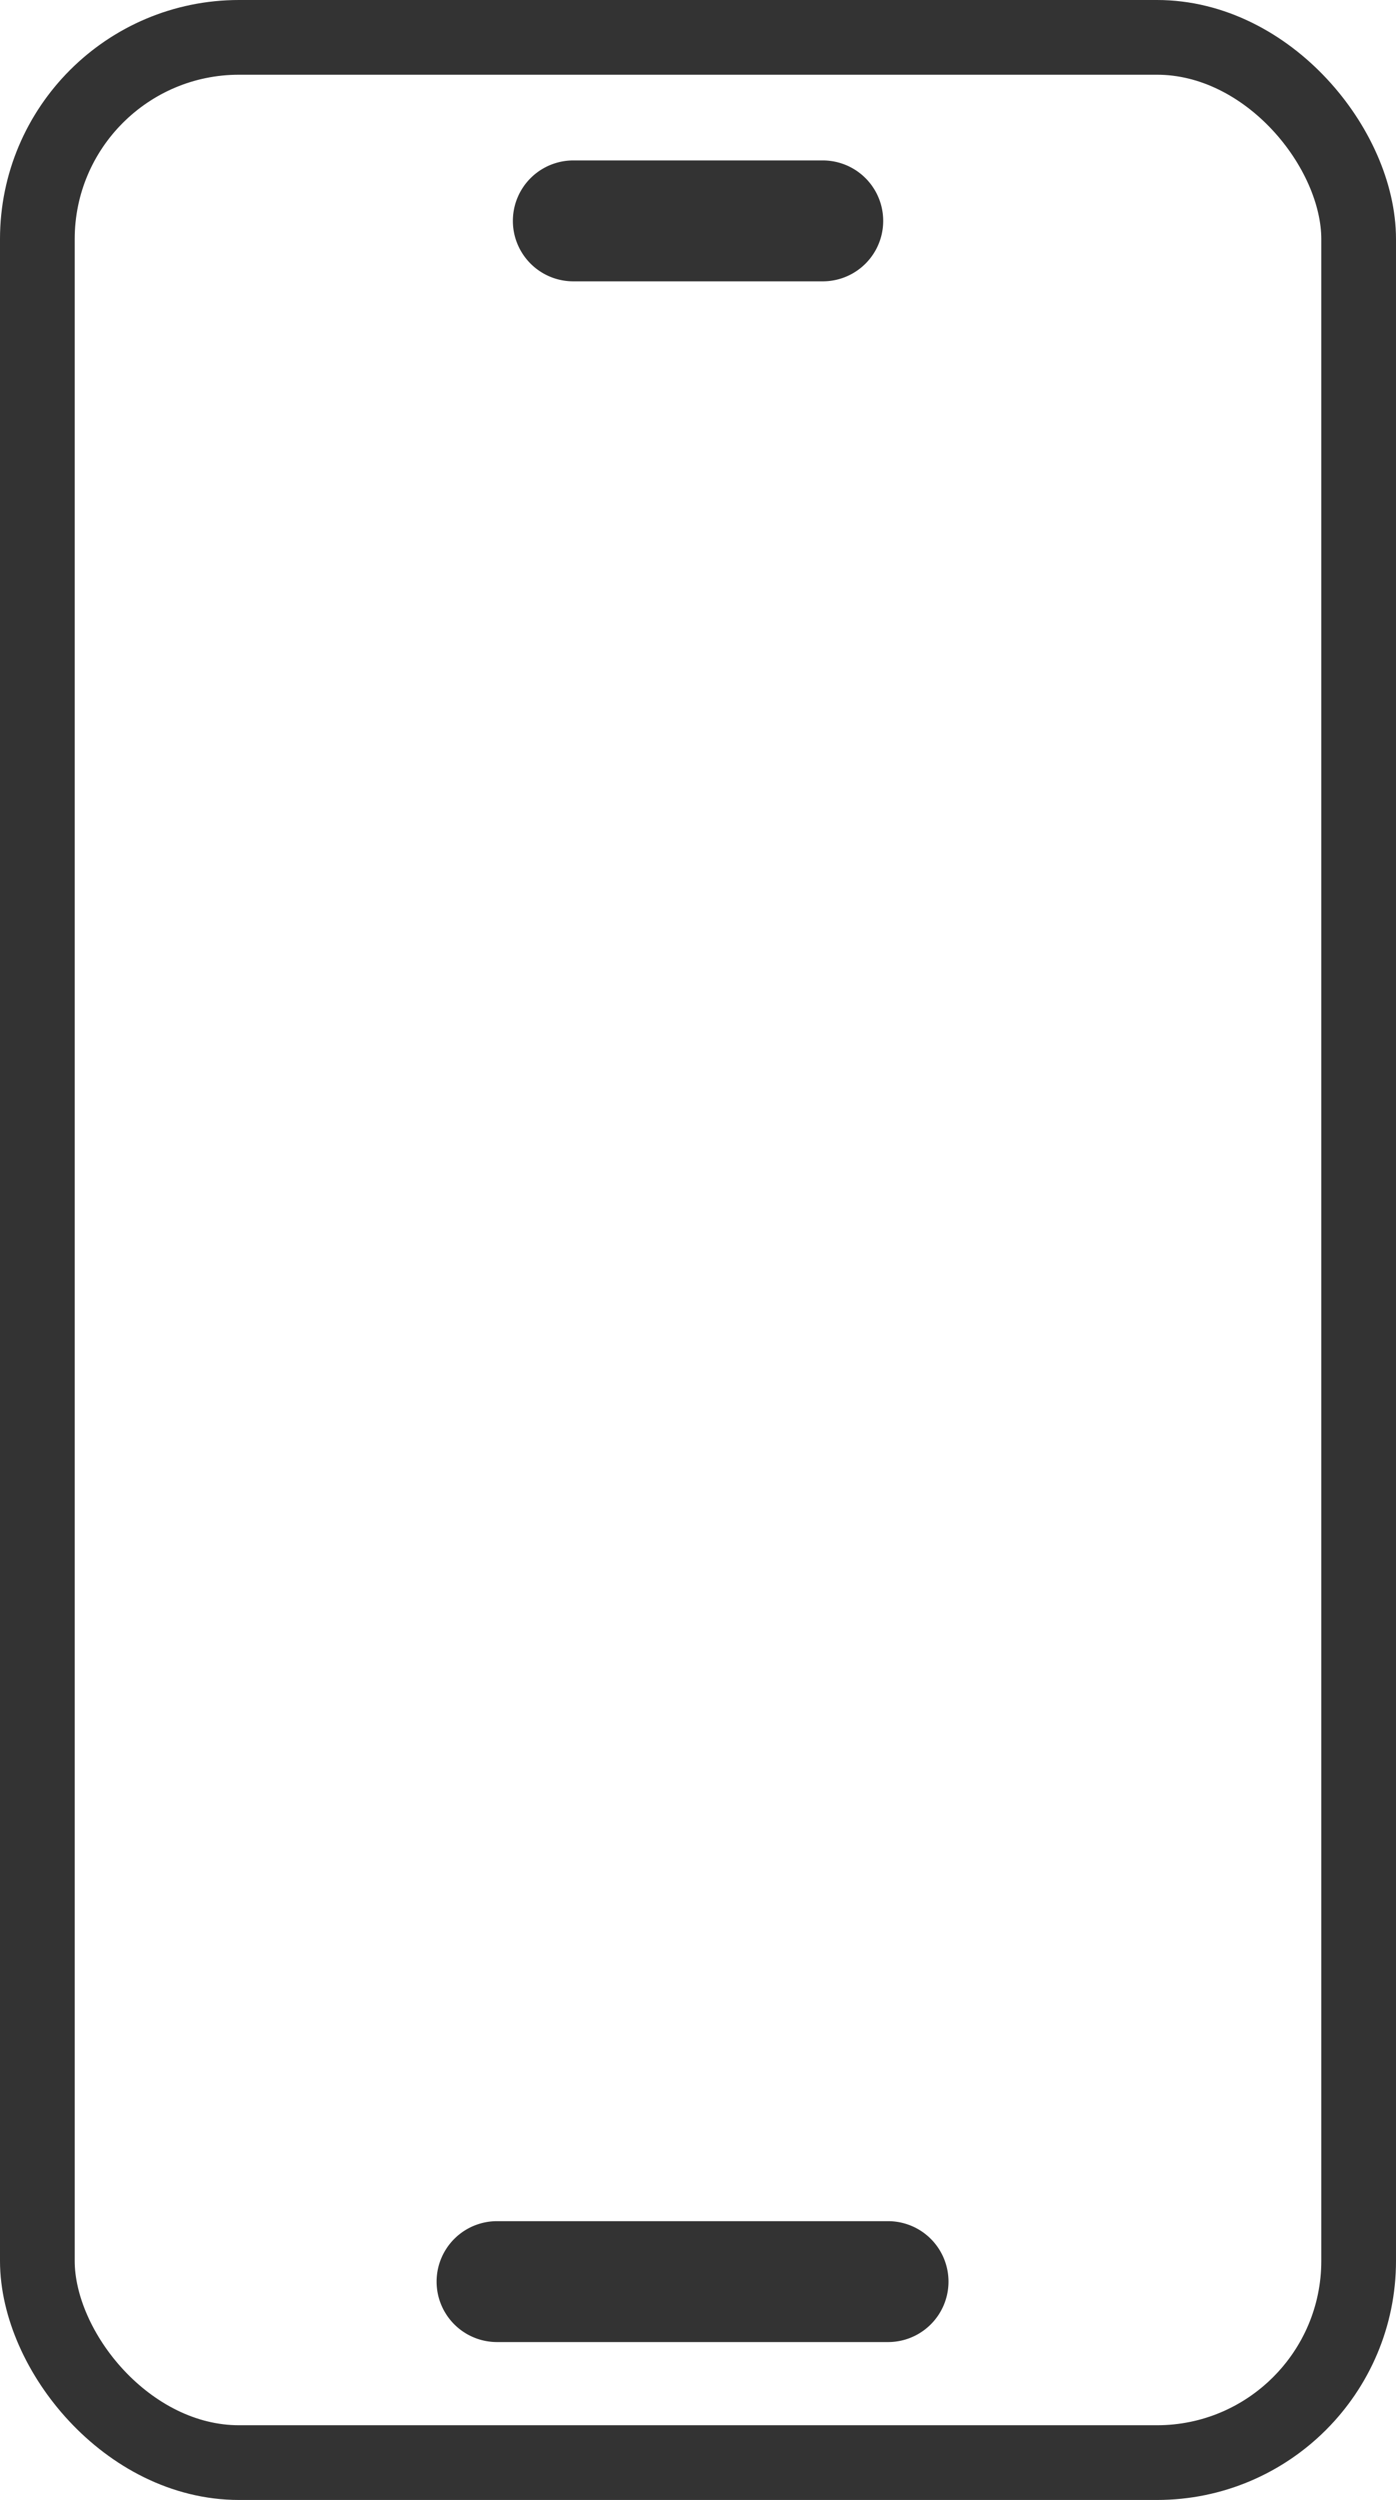
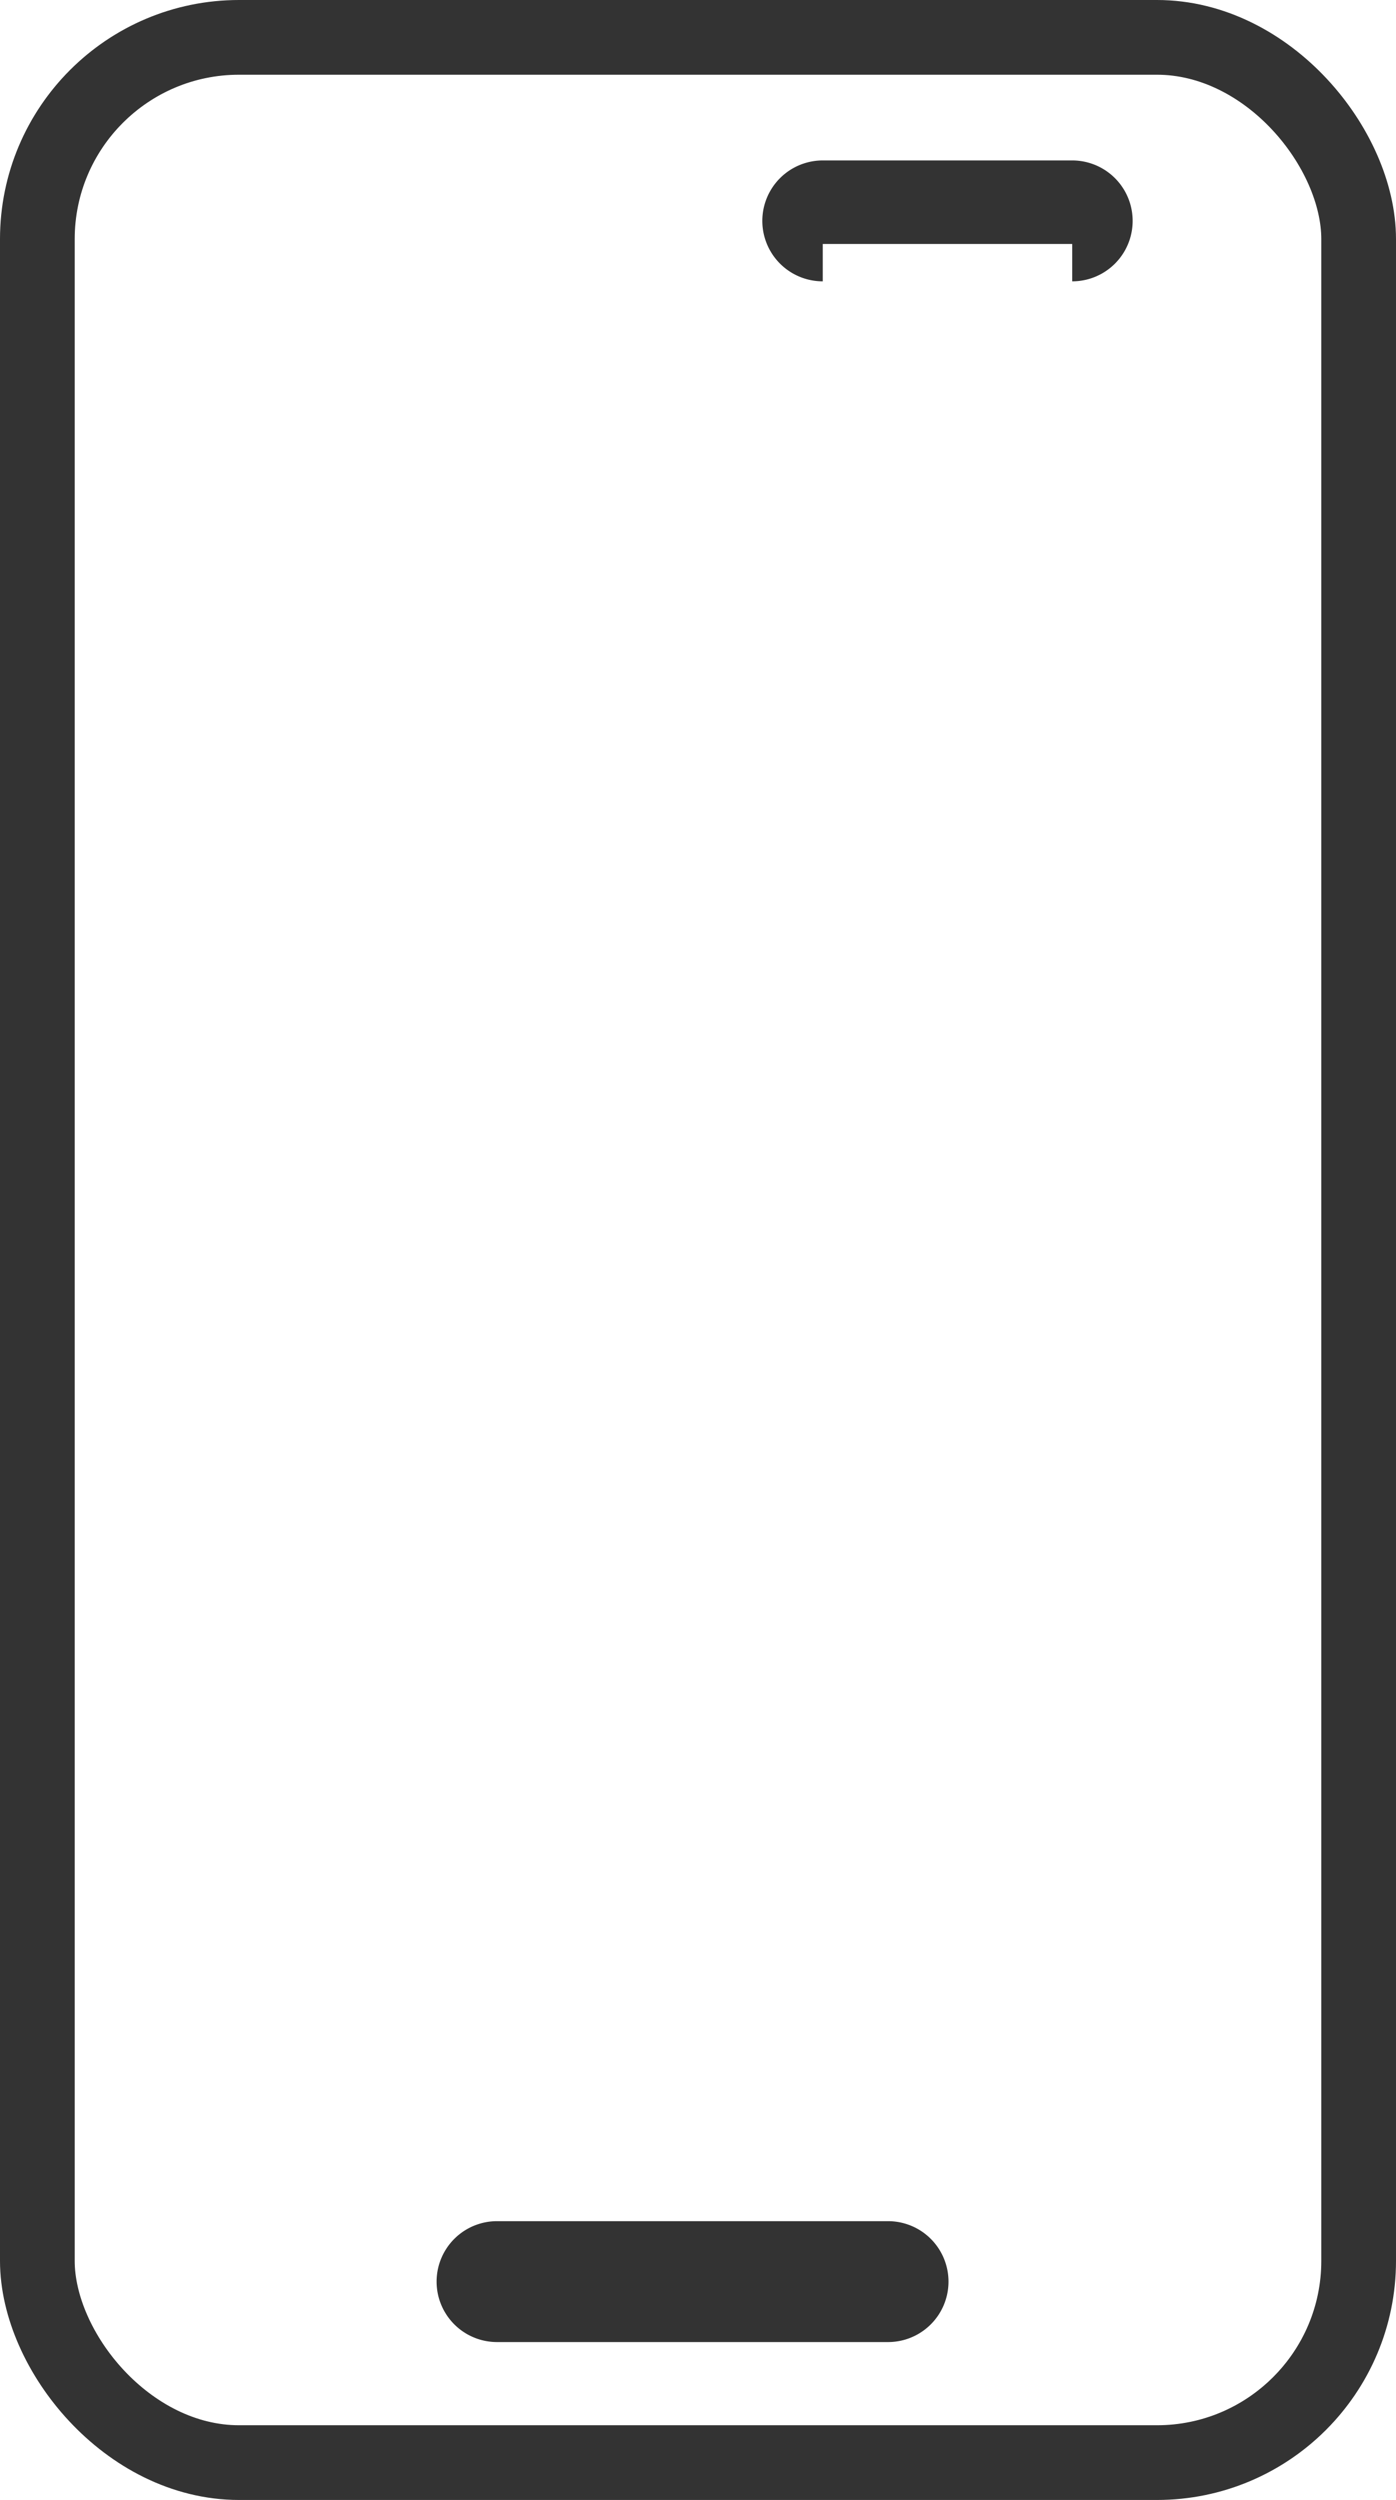
<svg xmlns="http://www.w3.org/2000/svg" width="18.686" height="33.455">
  <g data-name="グループ 8526" transform="translate(.14 .141)">
    <rect width="17.686" height="32.455" fill="none" stroke="#333" stroke-miterlimit="10" data-name="長方形 78137" rx="2.7" transform="translate(.36 .359)" />
-     <path fill="#333" stroke="#333" d="M10.873 3.124H7.534a.309.309 0 0 1 0-.618h3.339a.309.309 0 0 1 0 .618" data-name="パス 2723" />
+     <path fill="#333" stroke="#333" d="M10.873 3.124a.309.309 0 0 1 0-.618h3.339a.309.309 0 0 1 0 .618" data-name="パス 2723" />
    <path fill="#333" stroke="#333" d="M11.747 30.701H6.513a.309.309 0 1 1 0-.618h5.234a.309.309 0 1 1 0 .618" data-name="パス 2724" />
-     <path fill="none" d="M0-.001h18.046v33.174H0z" data-name="長方形 78138" />
  </g>
</svg>